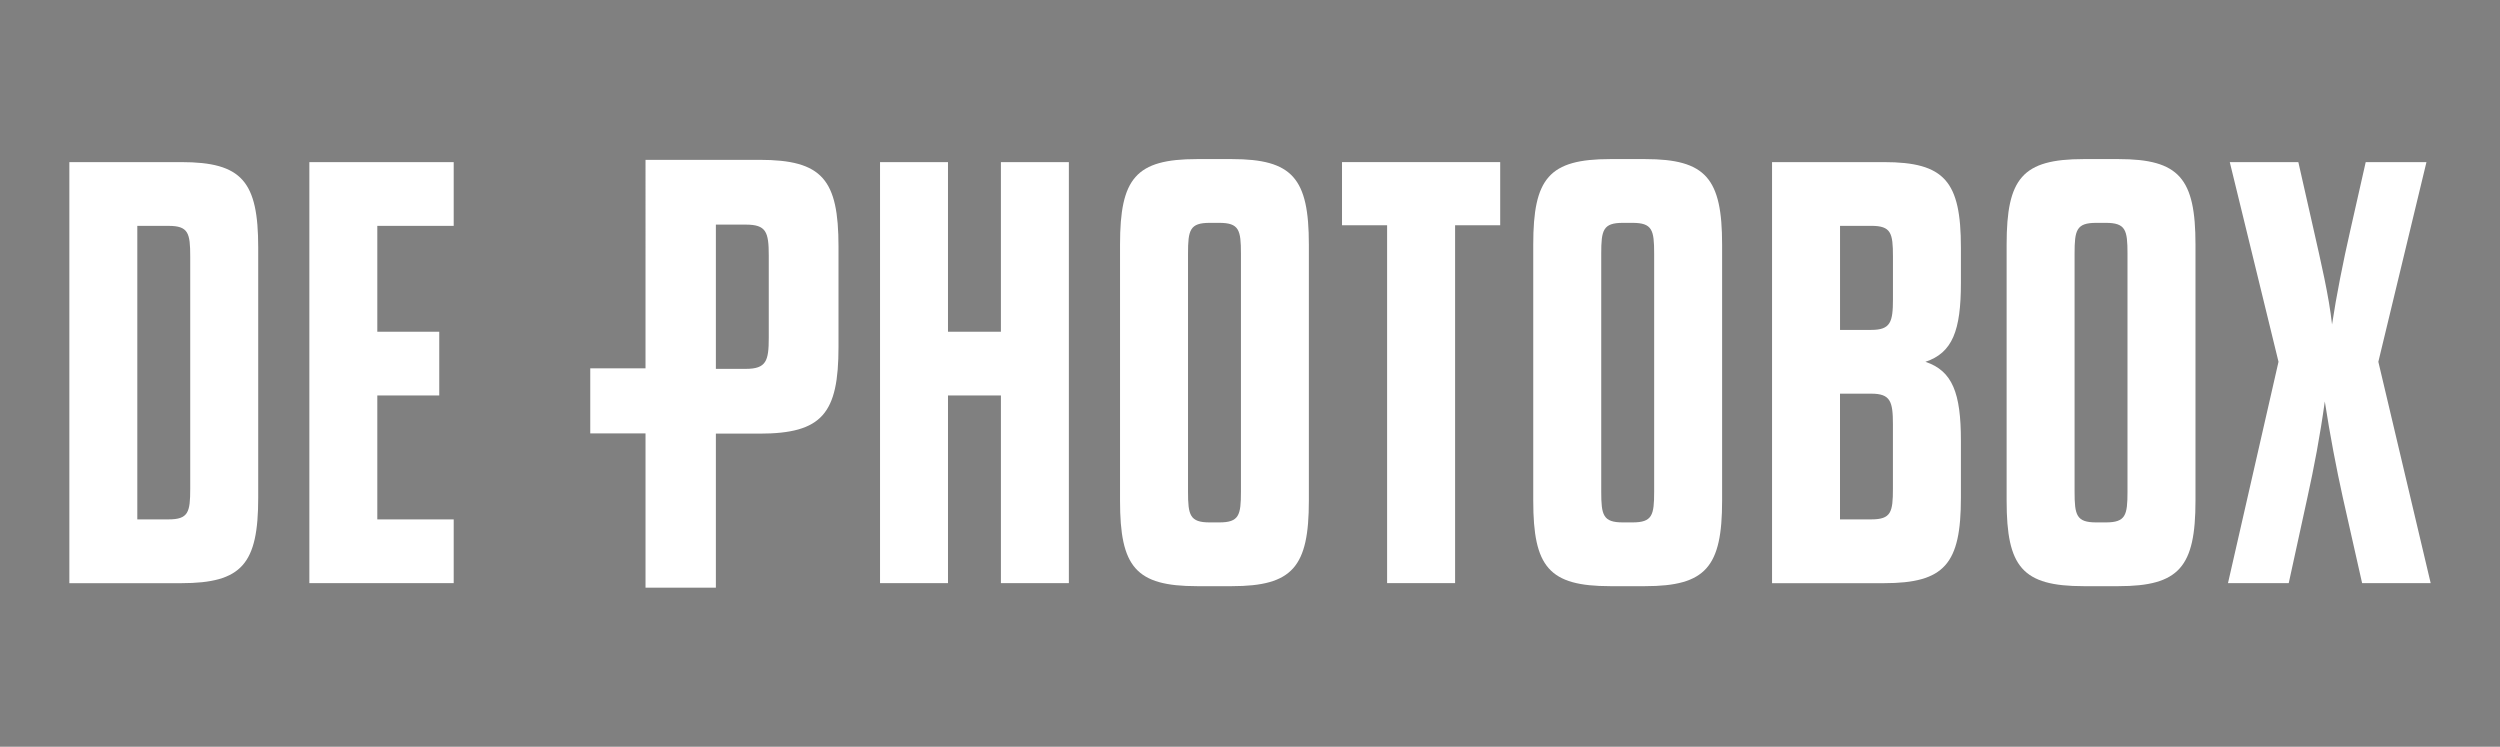
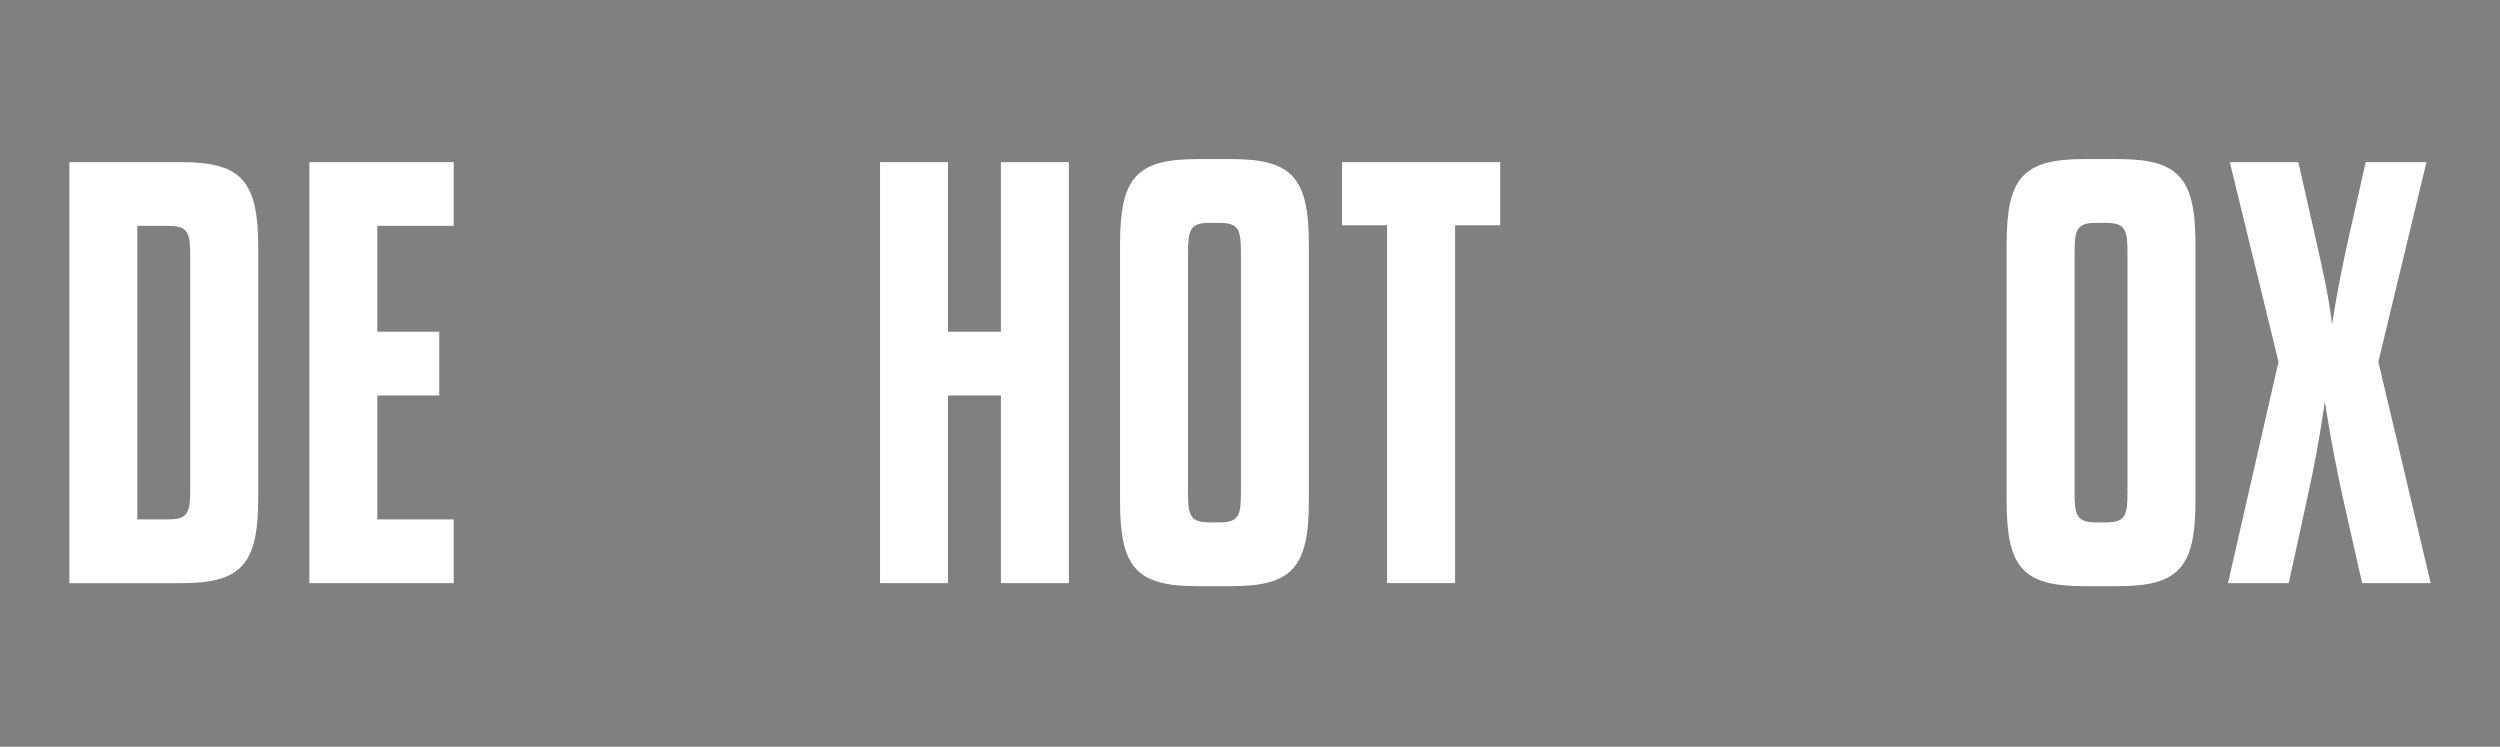
<svg xmlns="http://www.w3.org/2000/svg" version="1.1" id="Layer_1" x="0px" y="0px" viewBox="0 0 770 230" style="enable-background:new 0 0 770 230;" xml:space="preserve">
  <rect x="0" y="0" width="770" height="230" fill="#808080" stroke="none" />
  <style type="text/css">
	.st0{fill:#FFFFFF;}
</style>
  <g>
-     <path class="st0" d="M198.82,49.23h35.09c19.36,0,24.35,6.02,24.35,26.73v30.87c0,20.52-4.99,26.73-24.35,26.73h-13.42V181h-21.67   v-47.51H181.8v-20.05l17.02,0V49.23z M229.69,113.61c6.33,0,7.09-2.45,7.09-9.6V78.78c0-7.34-0.77-9.6-7.09-9.6h-9.2v44.43H229.69z   " />
    <path class="st0" d="M21.36,49.93h34.46c18.71,0,23.71,5.93,23.71,26.31v77.07c0,20.38-5,26.31-23.71,26.31H21.36V49.93z    M51.92,159.97c6.11,0,6.67-2.23,6.67-9.45v-71.5c0-7.22-0.56-9.45-6.67-9.45h-9.63v90.4H51.92z" />
    <path class="st0" d="M116.21,102.17h19.08v19.64h-19.08v38.16h23.53v19.64H95.28V49.93h44.46v19.64h-23.53V102.17z" />
    <path class="st0" d="M271.05,179.6V49.93h20.93v52.24h16.3V49.93h20.93V179.6h-20.93v-57.8h-16.3v57.8H271.05z" />
    <path class="st0" d="M344.97,75.31c0-20.38,4.82-26.31,23.71-26.31h10.74c18.71,0,23.71,5.93,23.71,26.31v78.92   c0,20.38-5,26.31-23.71,26.31h-10.74c-18.9,0-23.71-5.93-23.71-26.31V75.31z M382.21,78.09c0-7.22-0.55-9.45-6.67-9.45h-2.96   c-6.11,0-6.67,2.22-6.67,9.45v73.36c0,7.22,0.56,9.45,6.67,9.45h2.96c6.11,0,6.67-2.22,6.67-9.45V78.09z" />
    <path class="st0" d="M427.23,179.6V69.38h-13.89V49.93h48.72v19.45h-13.89V179.6H427.23z" />
-     <path class="st0" d="M472.24,75.31c0-20.38,4.82-26.31,23.71-26.31h10.75c18.71,0,23.71,5.93,23.71,26.31v78.92   c0,20.38-5,26.31-23.71,26.31h-10.75c-18.9,0-23.71-5.93-23.71-26.31V75.31z M509.48,78.09c0-7.22-0.55-9.45-6.67-9.45h-2.96   c-6.11,0-6.67,2.22-6.67,9.45v73.36c0,7.22,0.56,9.45,6.67,9.45h2.96c6.11,0,6.67-2.22,6.67-9.45V78.09z" />
-     <path class="st0" d="M545.79,49.93h34.46c18.71,0,23.71,5.93,23.71,26.31v10.93c0,14.64-2.59,21.49-10.93,24.27   c8.34,2.78,10.93,9.63,10.93,24.27v17.6c0,20.38-5,26.31-23.71,26.31h-34.46V49.93z M583.03,79.01c0-7.22-0.56-9.45-6.67-9.45   h-9.63v32.05h9.63c5.93,0,6.67-2.41,6.67-9.45V79.01z M566.72,121.25v38.72h9.63c6.11,0,6.67-2.23,6.67-9.45V130.7   c0-7.04-0.74-9.45-6.67-9.45H566.72z" />
    <path class="st0" d="M618.04,75.31c0-20.38,4.82-26.31,23.71-26.31h10.75c18.71,0,23.71,5.93,23.71,26.31v78.92   c0,20.38-5,26.31-23.71,26.31h-10.75c-18.9,0-23.71-5.93-23.71-26.31V75.31z M655.27,78.09c0-7.22-0.55-9.45-6.67-9.45h-2.96   c-6.11,0-6.67,2.22-6.67,9.45v73.36c0,7.22,0.56,9.45,6.67,9.45h2.96c6.11,0,6.67-2.22,6.67-9.45V78.09z" />
    <path class="st0" d="M728.64,49.93h18.71l-14.82,61.5l16.12,68.17h-21.12l-5.93-26.31c-2.04-9.26-3.89-18.9-5.56-29.64   c-1.48,10.74-3.33,20.38-5.37,29.64l-5.74,26.31h-18.71l15.56-68.17l-15.01-61.5h21.12l4.82,21.3c2.04,9.08,4.63,20.01,5.56,28.71   c1.3-8.71,3.52-19.82,5.56-28.71L728.64,49.93z" />
  </g>
  <path d="M-236.11,460h20.62c11.38,0,14.31,3.54,14.31,15.71v18.14c0,12.06-2.93,15.71-14.31,15.71h-7.89v27.88h-12.73v-27.92h-10  v-11.78h10V460z M-217.97,497.83c3.72,0,4.17-1.44,4.17-5.64v-14.82c0-4.31-0.45-5.64-4.17-5.64h-5.41v26.11H-217.97z" />
-   <path d="M-340.4,460.41h20.25c11,0,13.93,3.48,13.93,15.46v45.29c0,11.98-2.94,15.46-13.93,15.46h-20.25V460.41z M-322.44,525.08  c3.59,0,3.92-1.31,3.92-5.55V477.5c0-4.25-0.33-5.55-3.92-5.55h-5.66v53.13H-322.44z" />
  <path d="M-284.66,491.11h11.21v11.54h-11.21v22.43h13.83v11.54h-26.13v-76.21h26.13v11.54h-13.83V491.11z" />
  <path d="M-193.66,536.62v-76.21h12.3v30.7h9.58v-30.7h12.3v76.21h-12.3v-33.97h-9.58v33.97H-193.66z" />
  <path d="M-150.22,475.32c0-11.98,2.83-15.46,13.93-15.46h6.31c11,0,13.93,3.48,13.93,15.46v46.38c0,11.98-2.94,15.46-13.93,15.46  h-6.31c-11.11,0-13.93-3.48-13.93-15.46V475.32z M-128.34,476.96c0-4.25-0.33-5.55-3.92-5.55H-134c-3.59,0-3.92,1.31-3.92,5.55  v43.11c0,4.25,0.33,5.55,3.92,5.55h1.74c3.59,0,3.92-1.31,3.92-5.55V476.96z" />
  <path d="M-101.89,536.62v-64.78h-8.16v-11.43h28.63v11.43h-8.17v64.78H-101.89z" />
  <path d="M-75.43,475.32c0-11.98,2.83-15.46,13.93-15.46h6.31c11,0,13.93,3.48,13.93,15.46v46.38c0,11.98-2.94,15.46-13.93,15.46  h-6.31c-11.1,0-13.93-3.48-13.93-15.46V475.32z M-53.55,476.96c0-4.25-0.33-5.55-3.92-5.55h-1.74c-3.59,0-3.92,1.31-3.92,5.55v43.11  c0,4.25,0.33,5.55,3.92,5.55h1.74c3.59,0,3.92-1.31,3.92-5.55V476.96z" />
  <path d="M-32.21,460.41h20.25c11,0,13.93,3.48,13.93,15.46v6.42c0,8.6-1.52,12.63-6.42,14.26c4.9,1.63,6.42,5.66,6.42,14.26v10.34  c0,11.98-2.94,15.46-13.93,15.46h-20.25V460.41z M-10.33,477.5c0-4.25-0.33-5.55-3.92-5.55h-5.66v18.83h5.66  c3.48,0,3.92-1.42,3.92-5.55V477.5z M-19.91,502.32v22.75h5.66c3.59,0,3.92-1.31,3.92-5.55v-11.65c0-4.14-0.44-5.55-3.92-5.55  H-19.91z" />
  <path d="M10.25,475.32c0-11.98,2.83-15.46,13.93-15.46h6.31c11,0,13.93,3.48,13.93,15.46v46.38c0,11.98-2.94,15.46-13.93,15.46  h-6.31c-11.1,0-13.93-3.48-13.93-15.46V475.32z M32.13,476.96c0-4.25-0.33-5.55-3.92-5.55h-1.74c-3.59,0-3.92,1.31-3.92,5.55v43.11  c0,4.25,0.33,5.55,3.92,5.55h1.74c3.59,0,3.92-1.31,3.92-5.55V476.96z" />
  <path d="M75.24,460.41h11l-8.71,36.14L87,536.62H74.59l-3.48-15.46c-1.2-5.44-2.29-11.11-3.27-17.42  c-0.87,6.31-1.96,11.98-3.16,17.42l-3.38,15.46h-11l9.15-40.06l-8.82-36.14h12.41l2.83,12.52c1.2,5.34,2.72,11.76,3.27,16.87  c0.76-5.12,2.07-11.65,3.27-16.87L75.24,460.41z" />
</svg>